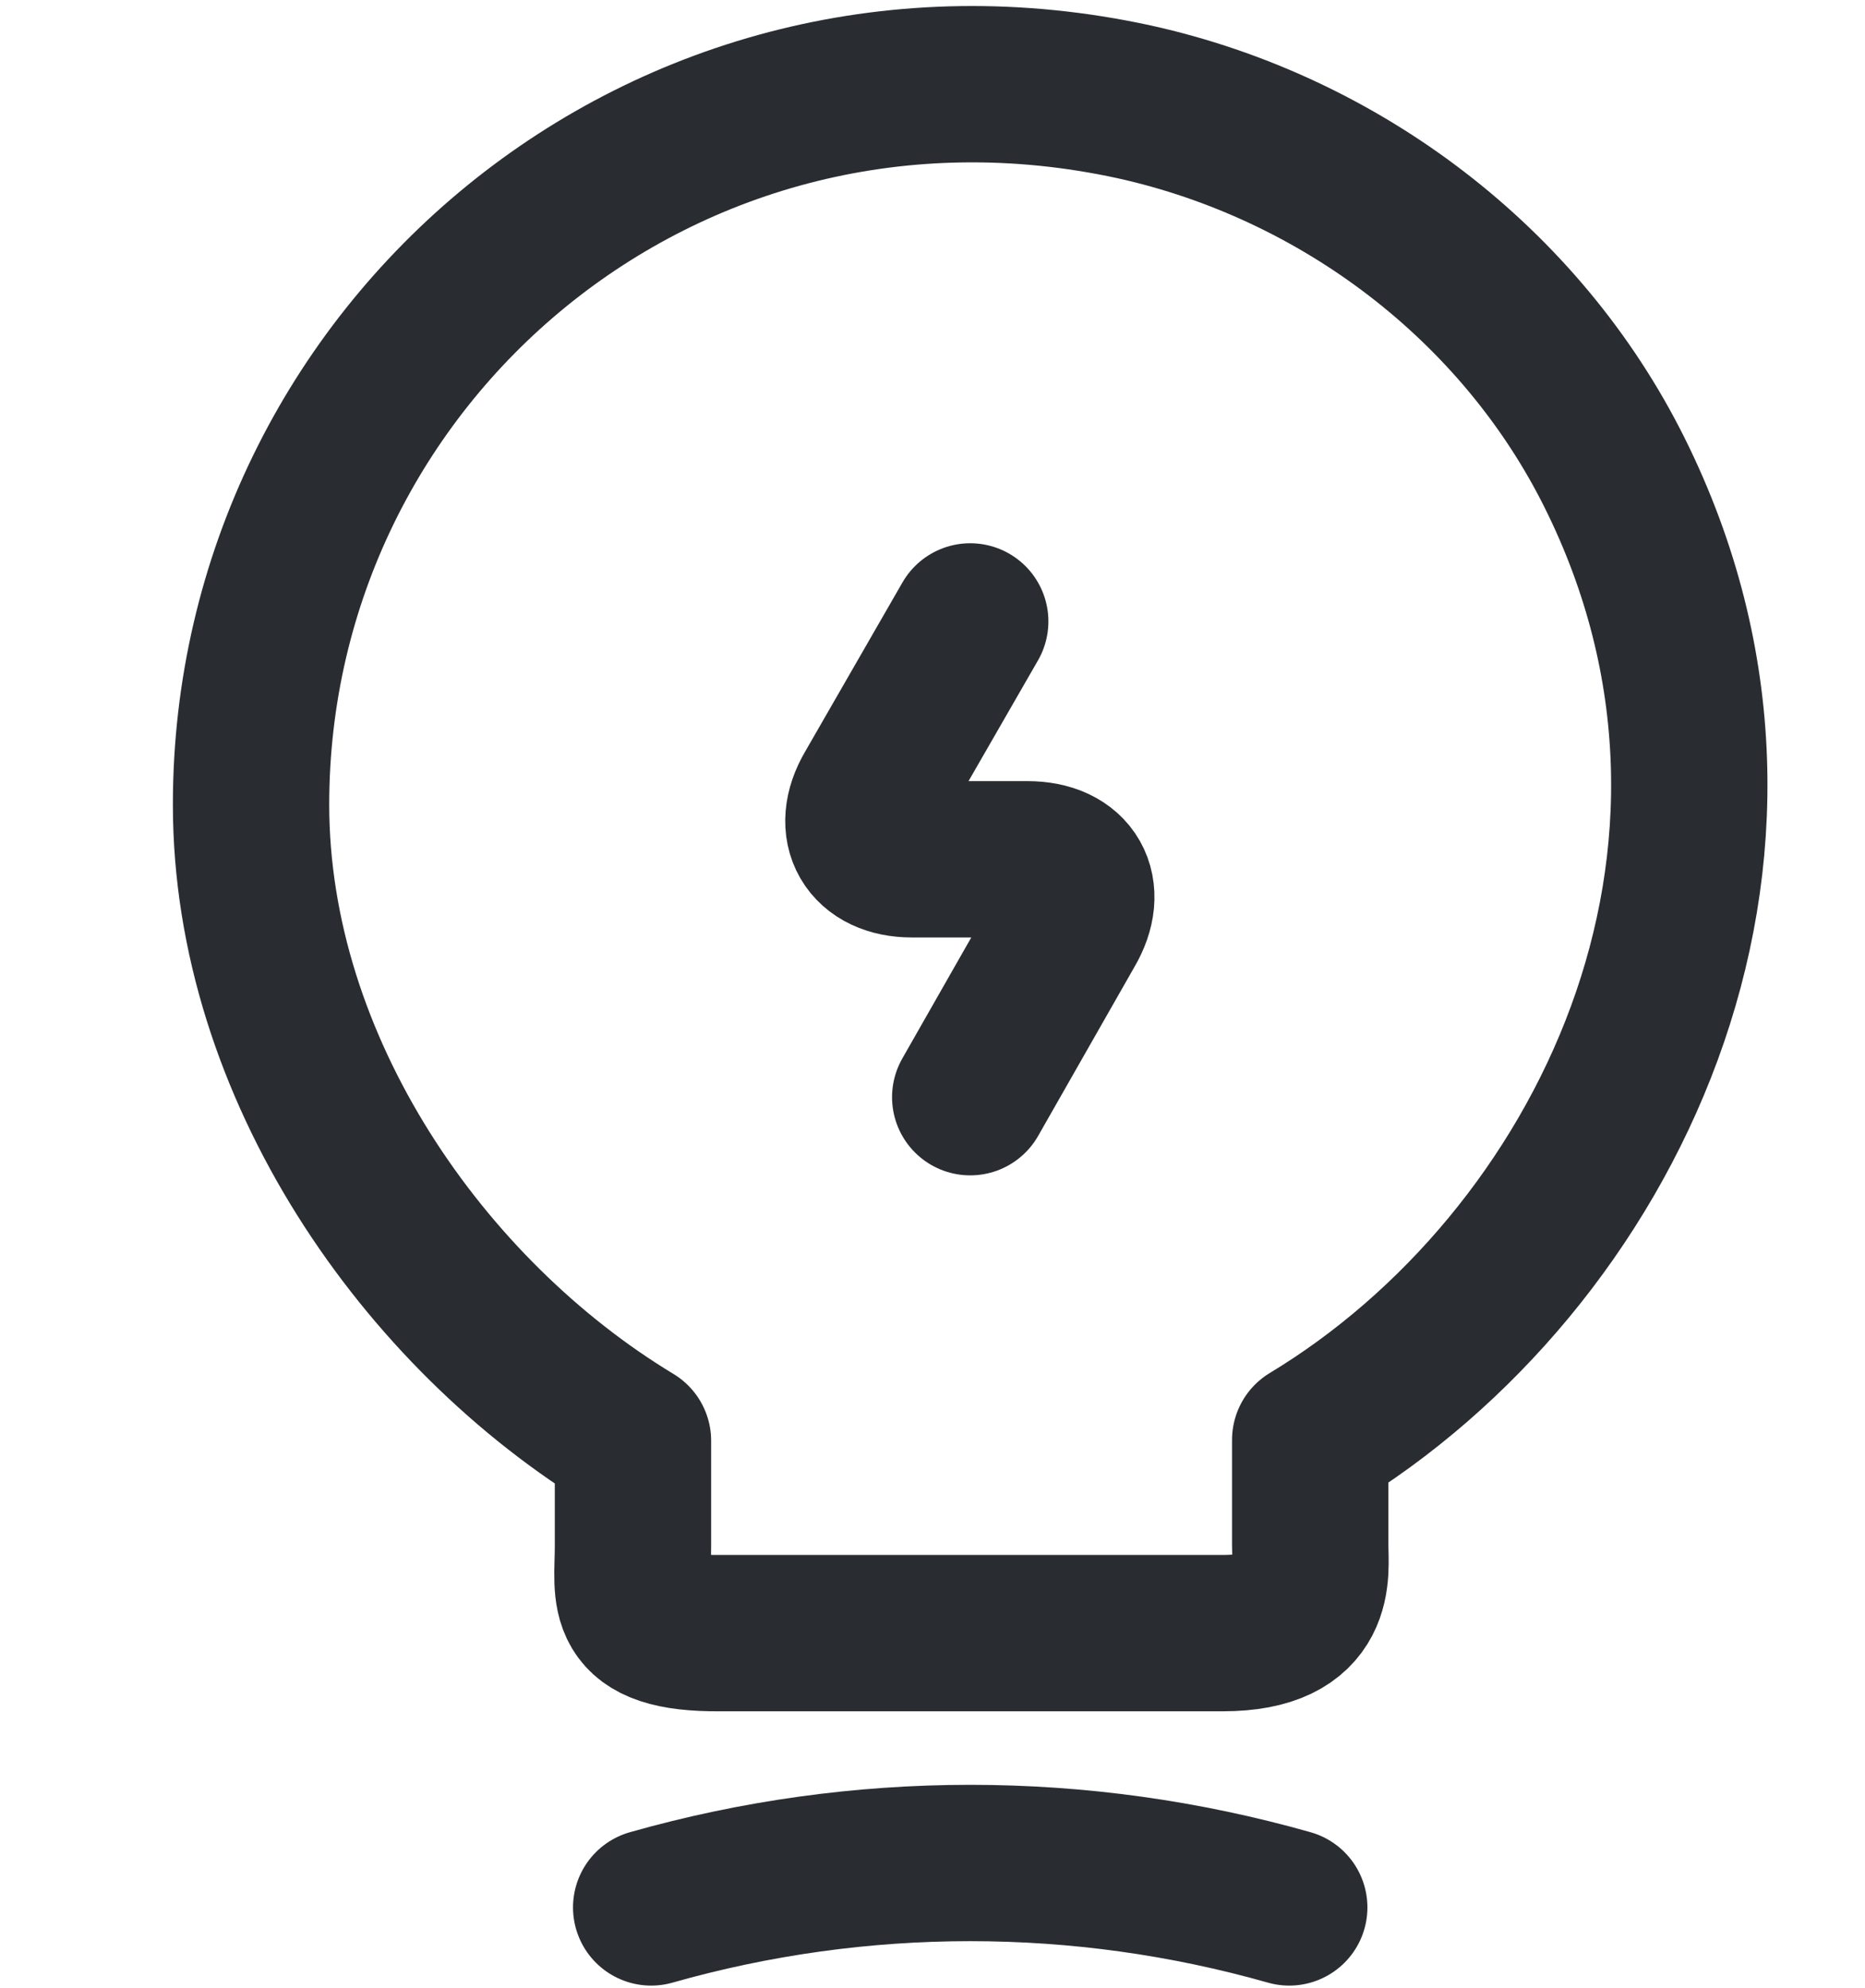
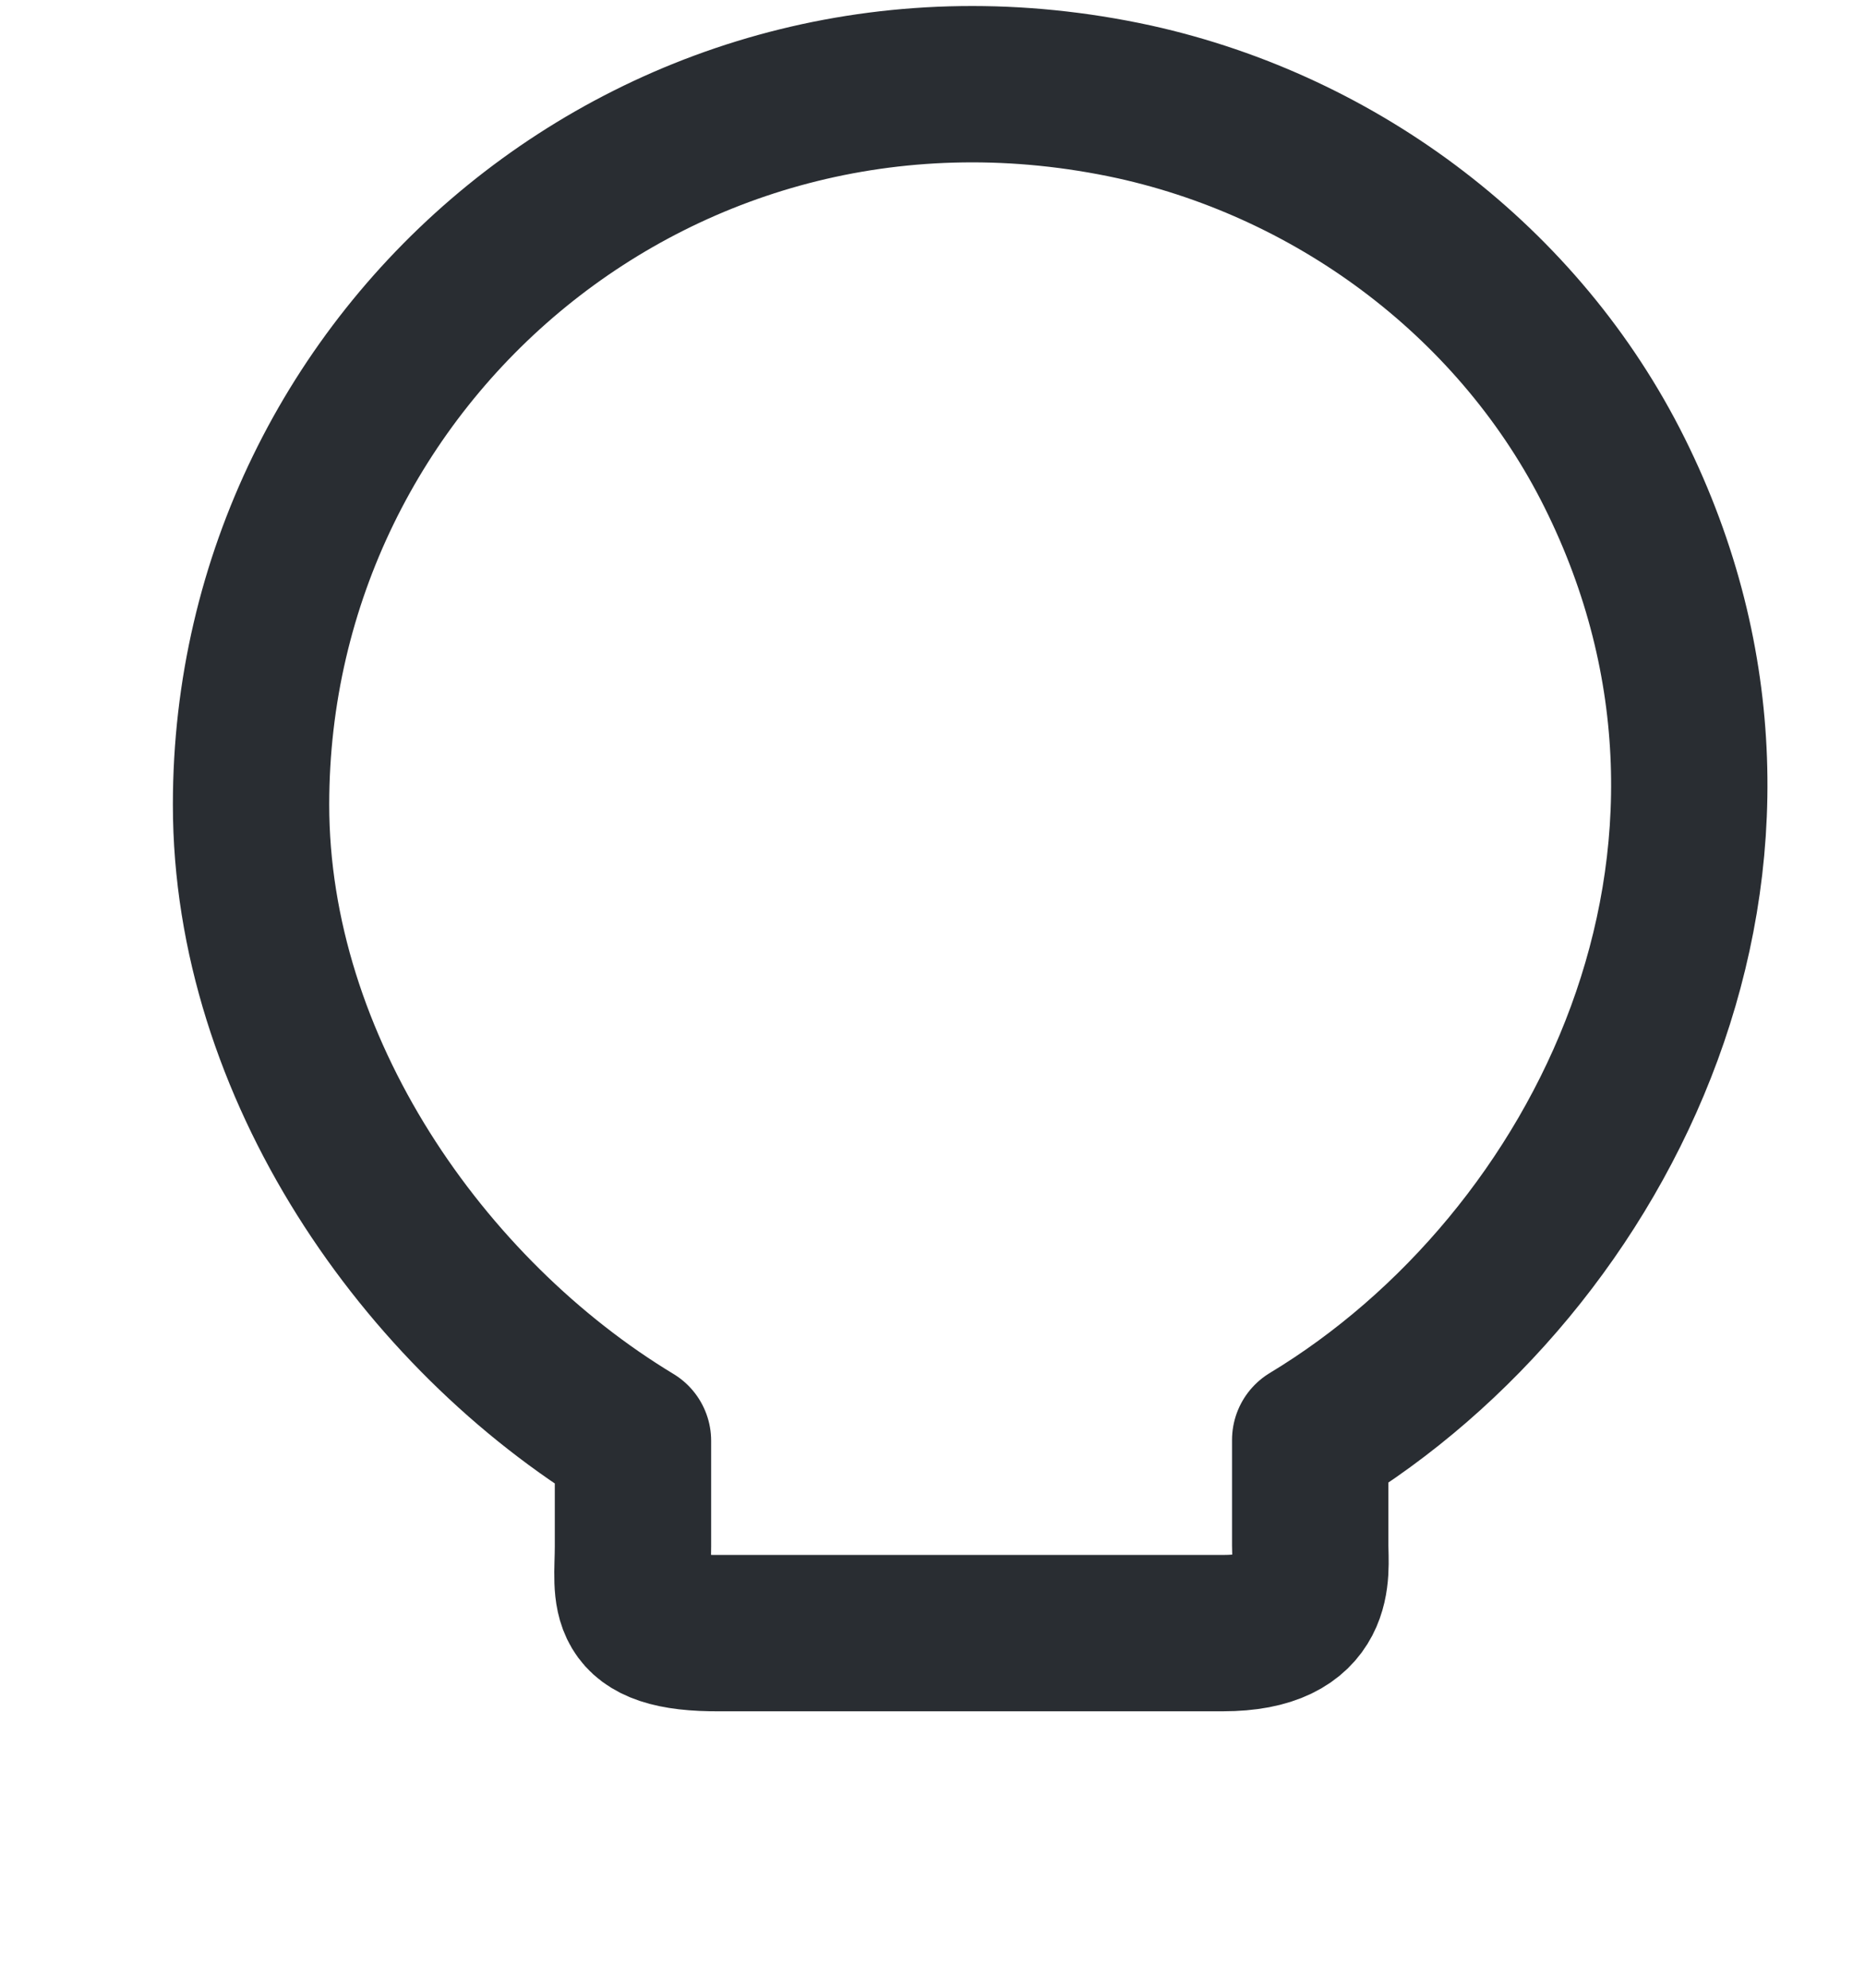
<svg xmlns="http://www.w3.org/2000/svg" width="167" height="178" viewBox="0 0 167 178" fill="none">
-   <path d="M86.878 55.647L78.144 70.828C76.186 74.174 77.818 76.949 81.654 76.949H92.02C95.938 76.949 97.488 79.724 95.529 83.071L86.878 98.252" stroke="#292D32" stroke-width="14" stroke-linecap="round" stroke-linejoin="round" />
  <path d="M56.679 138.49V129.022C37.906 117.677 22.48 95.558 22.48 72.052C22.48 31.65 59.617 -0.018 101.569 9.123C120.015 13.204 136.176 25.447 144.583 42.342C161.641 76.623 143.685 113.025 117.322 128.941V138.408C117.322 140.775 118.22 146.244 109.486 146.244H64.514C55.536 146.326 56.679 142.816 56.679 138.49Z" stroke="#292D32" stroke-width="14" stroke-linecap="round" stroke-linejoin="round" />
-   <path d="M58.31 170.807C77.001 165.502 96.753 165.502 115.444 170.807" stroke="#292D32" stroke-width="14" stroke-linecap="round" stroke-linejoin="round" />
</svg>